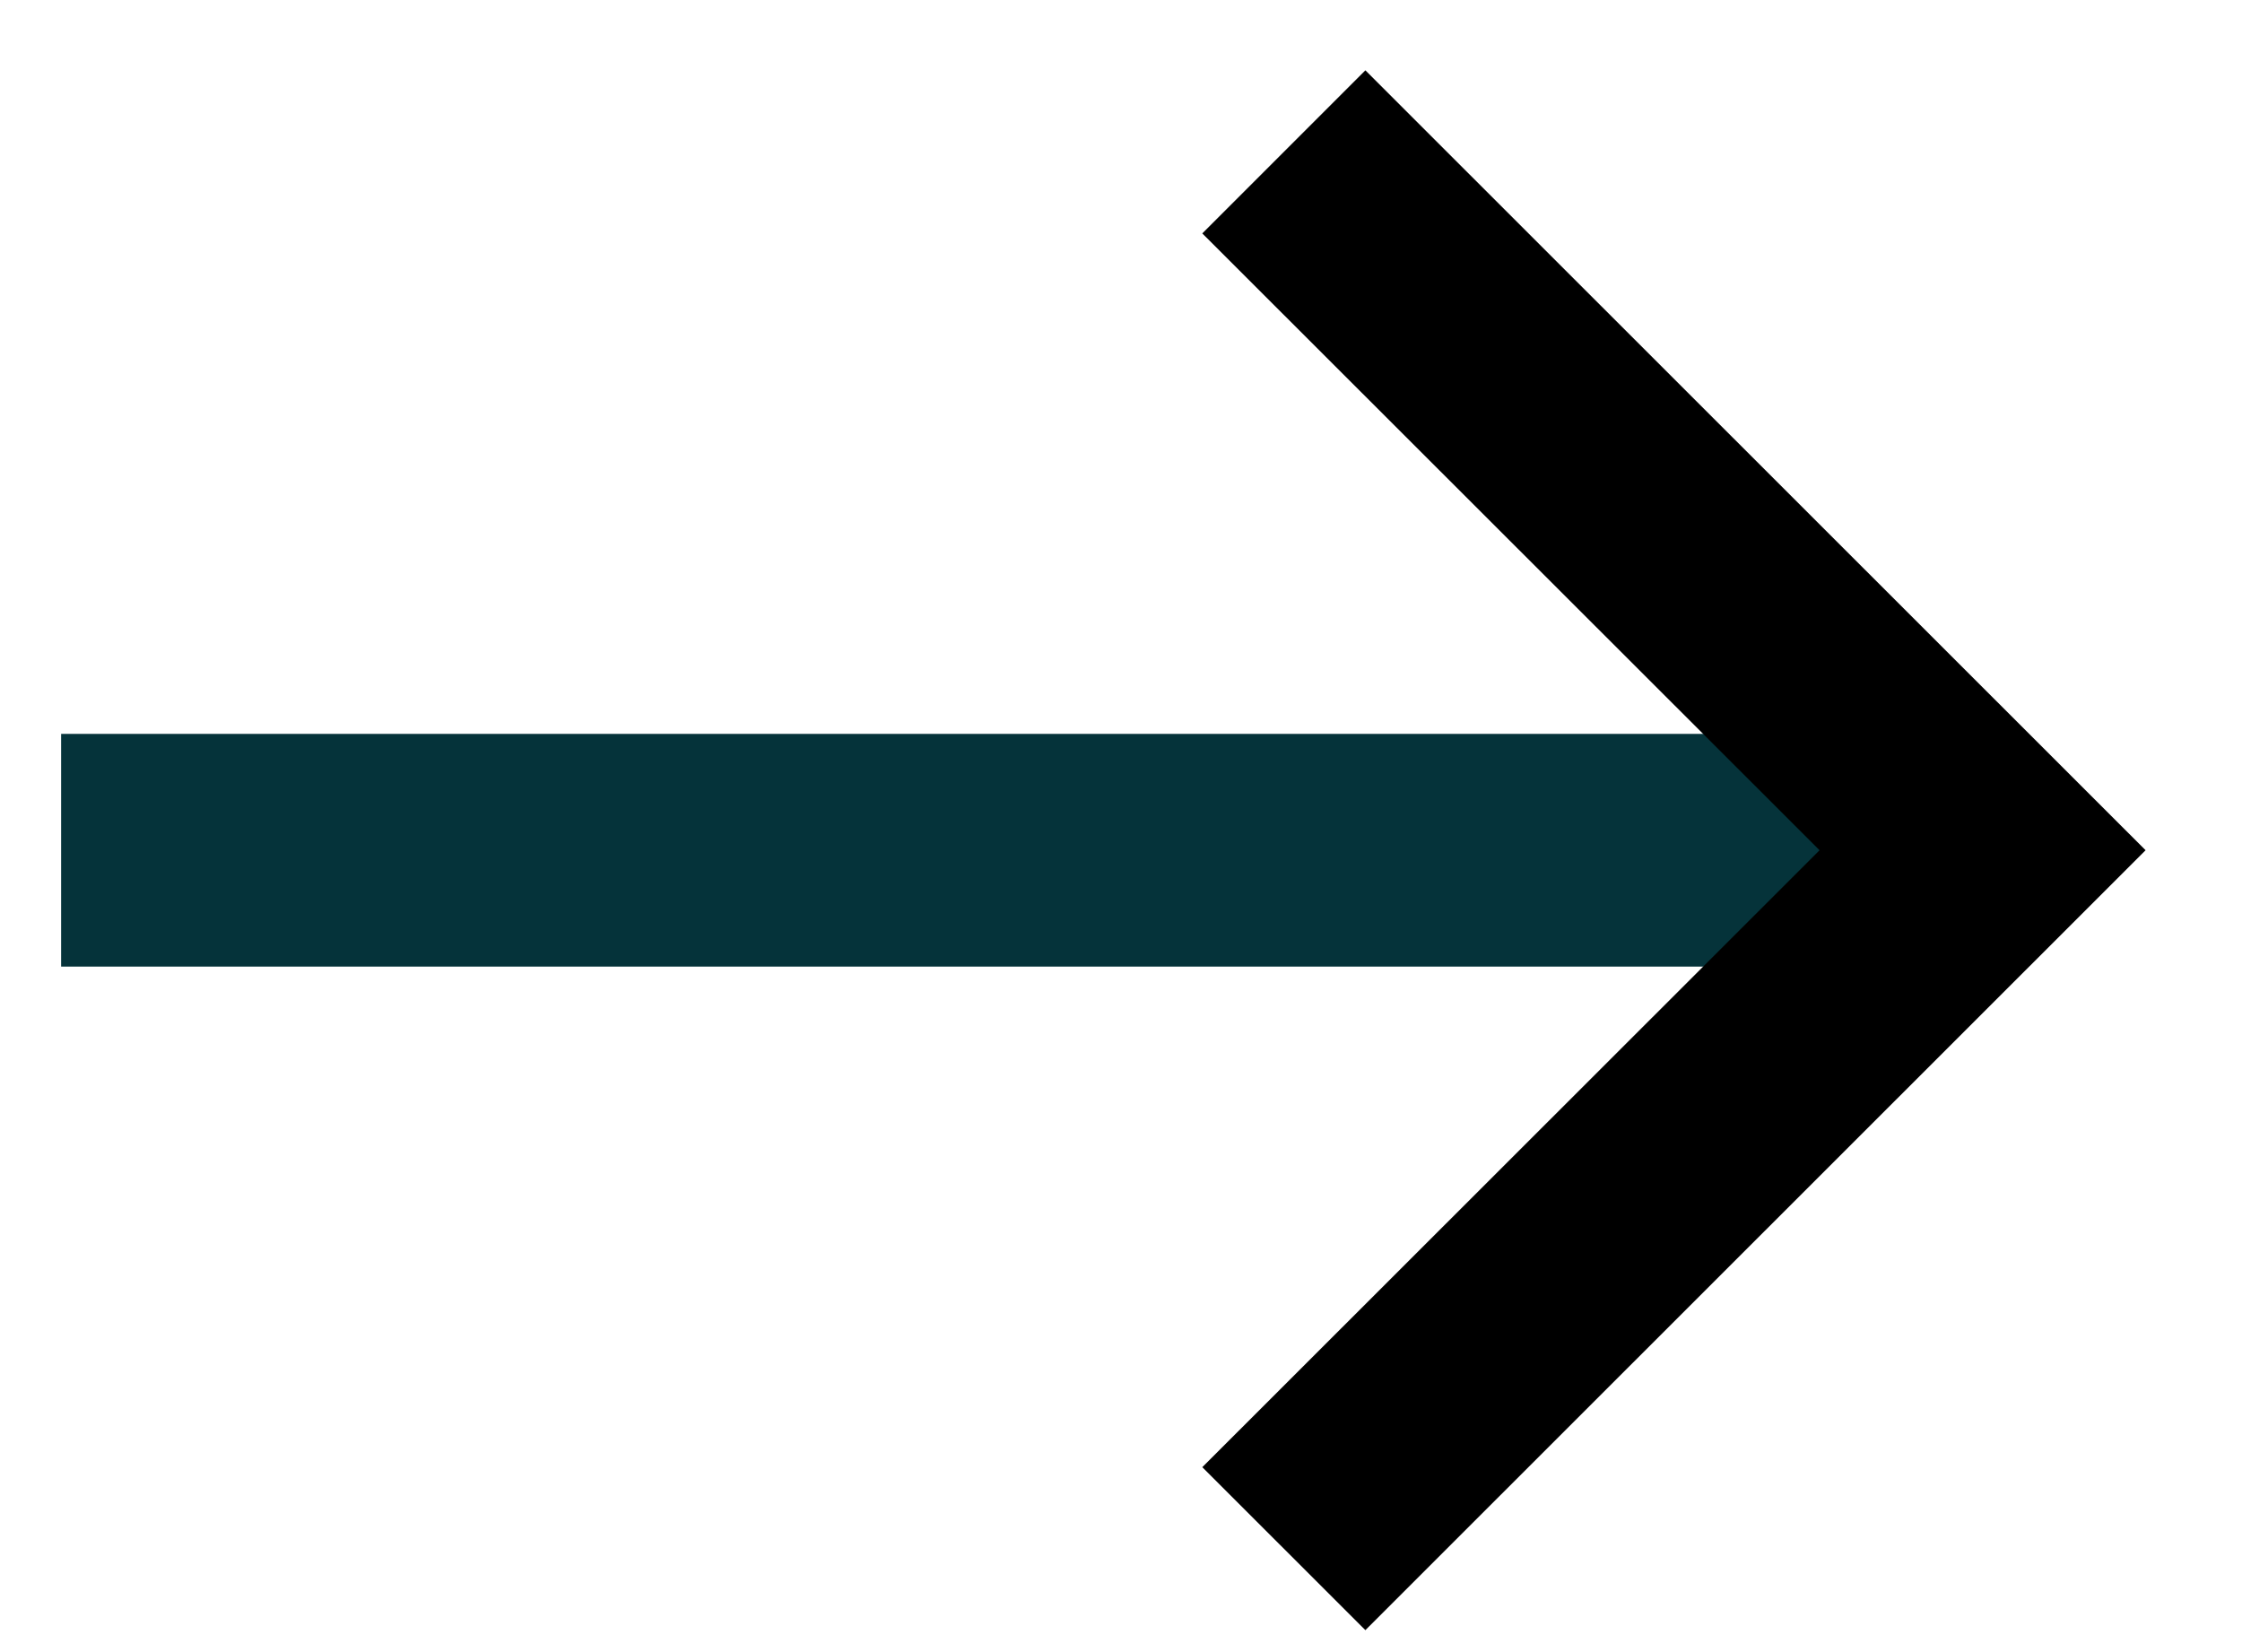
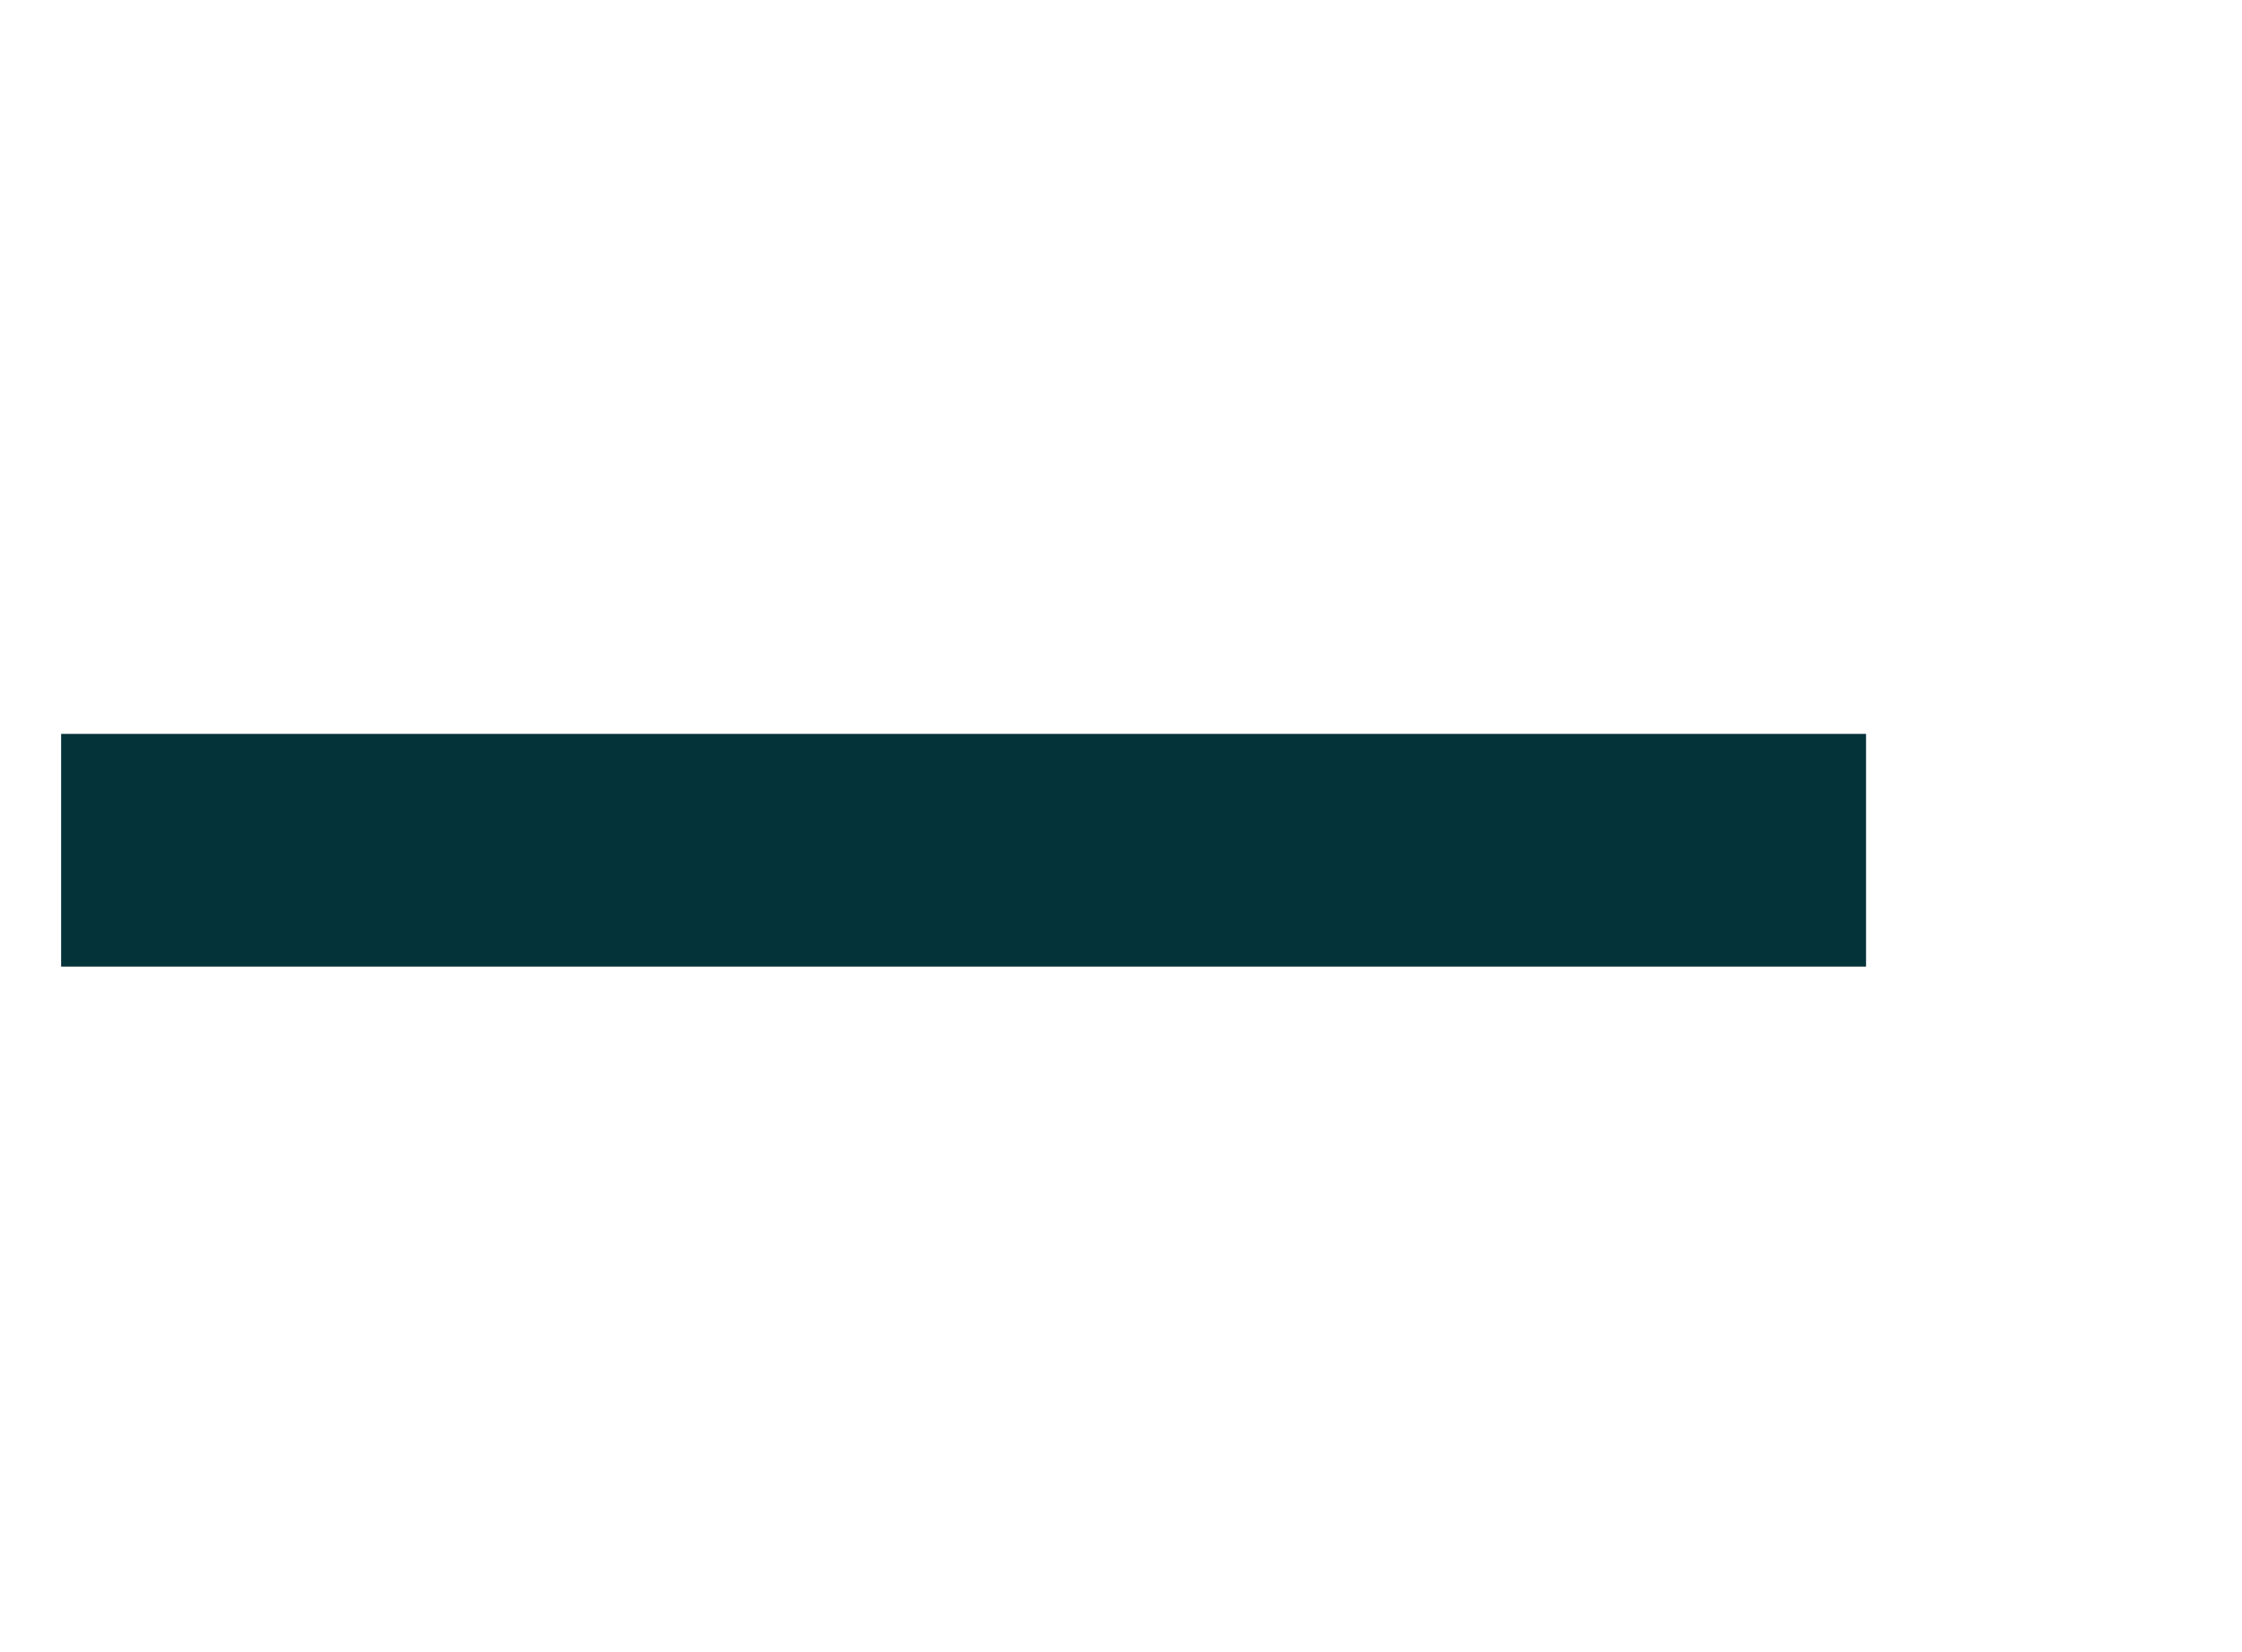
<svg xmlns="http://www.w3.org/2000/svg" width="19px" height="14px" viewBox="0 0 19 14" version="1.1">
  <title>np_arrow-right_888647_000000</title>
  <desc>Created with Sketch.</desc>
  <defs />
  <g id="Page-1" stroke="none" stroke-width="1" fill="none" fill-rule="evenodd">
    <g id="1-Homepage" transform="translate(-1368, -1934)" fill-rule="nonzero">
      <g id="Group-3" transform="translate(1048, 1712.5)">
        <g id="Group-5">
          <g id="Long-Button-with-Arrow-Copy" transform="translate(0, 204)">
            <g id="np_arrow-right_888647_000000" transform="translate(320.4, 18.077)">
              <polygon id="Shape" fill="#05333A" points="0.118 5.642 15.414 5.642 15.414 7.614 0.118 7.614" />
-               <polygon id="Shape" fill="#000000" points="11.171 13.237 9.789 11.856 15.02 6.628 9.789 1.401 11.171 0.019 17.783 6.628" />
            </g>
          </g>
        </g>
      </g>
    </g>
  </g>
</svg>